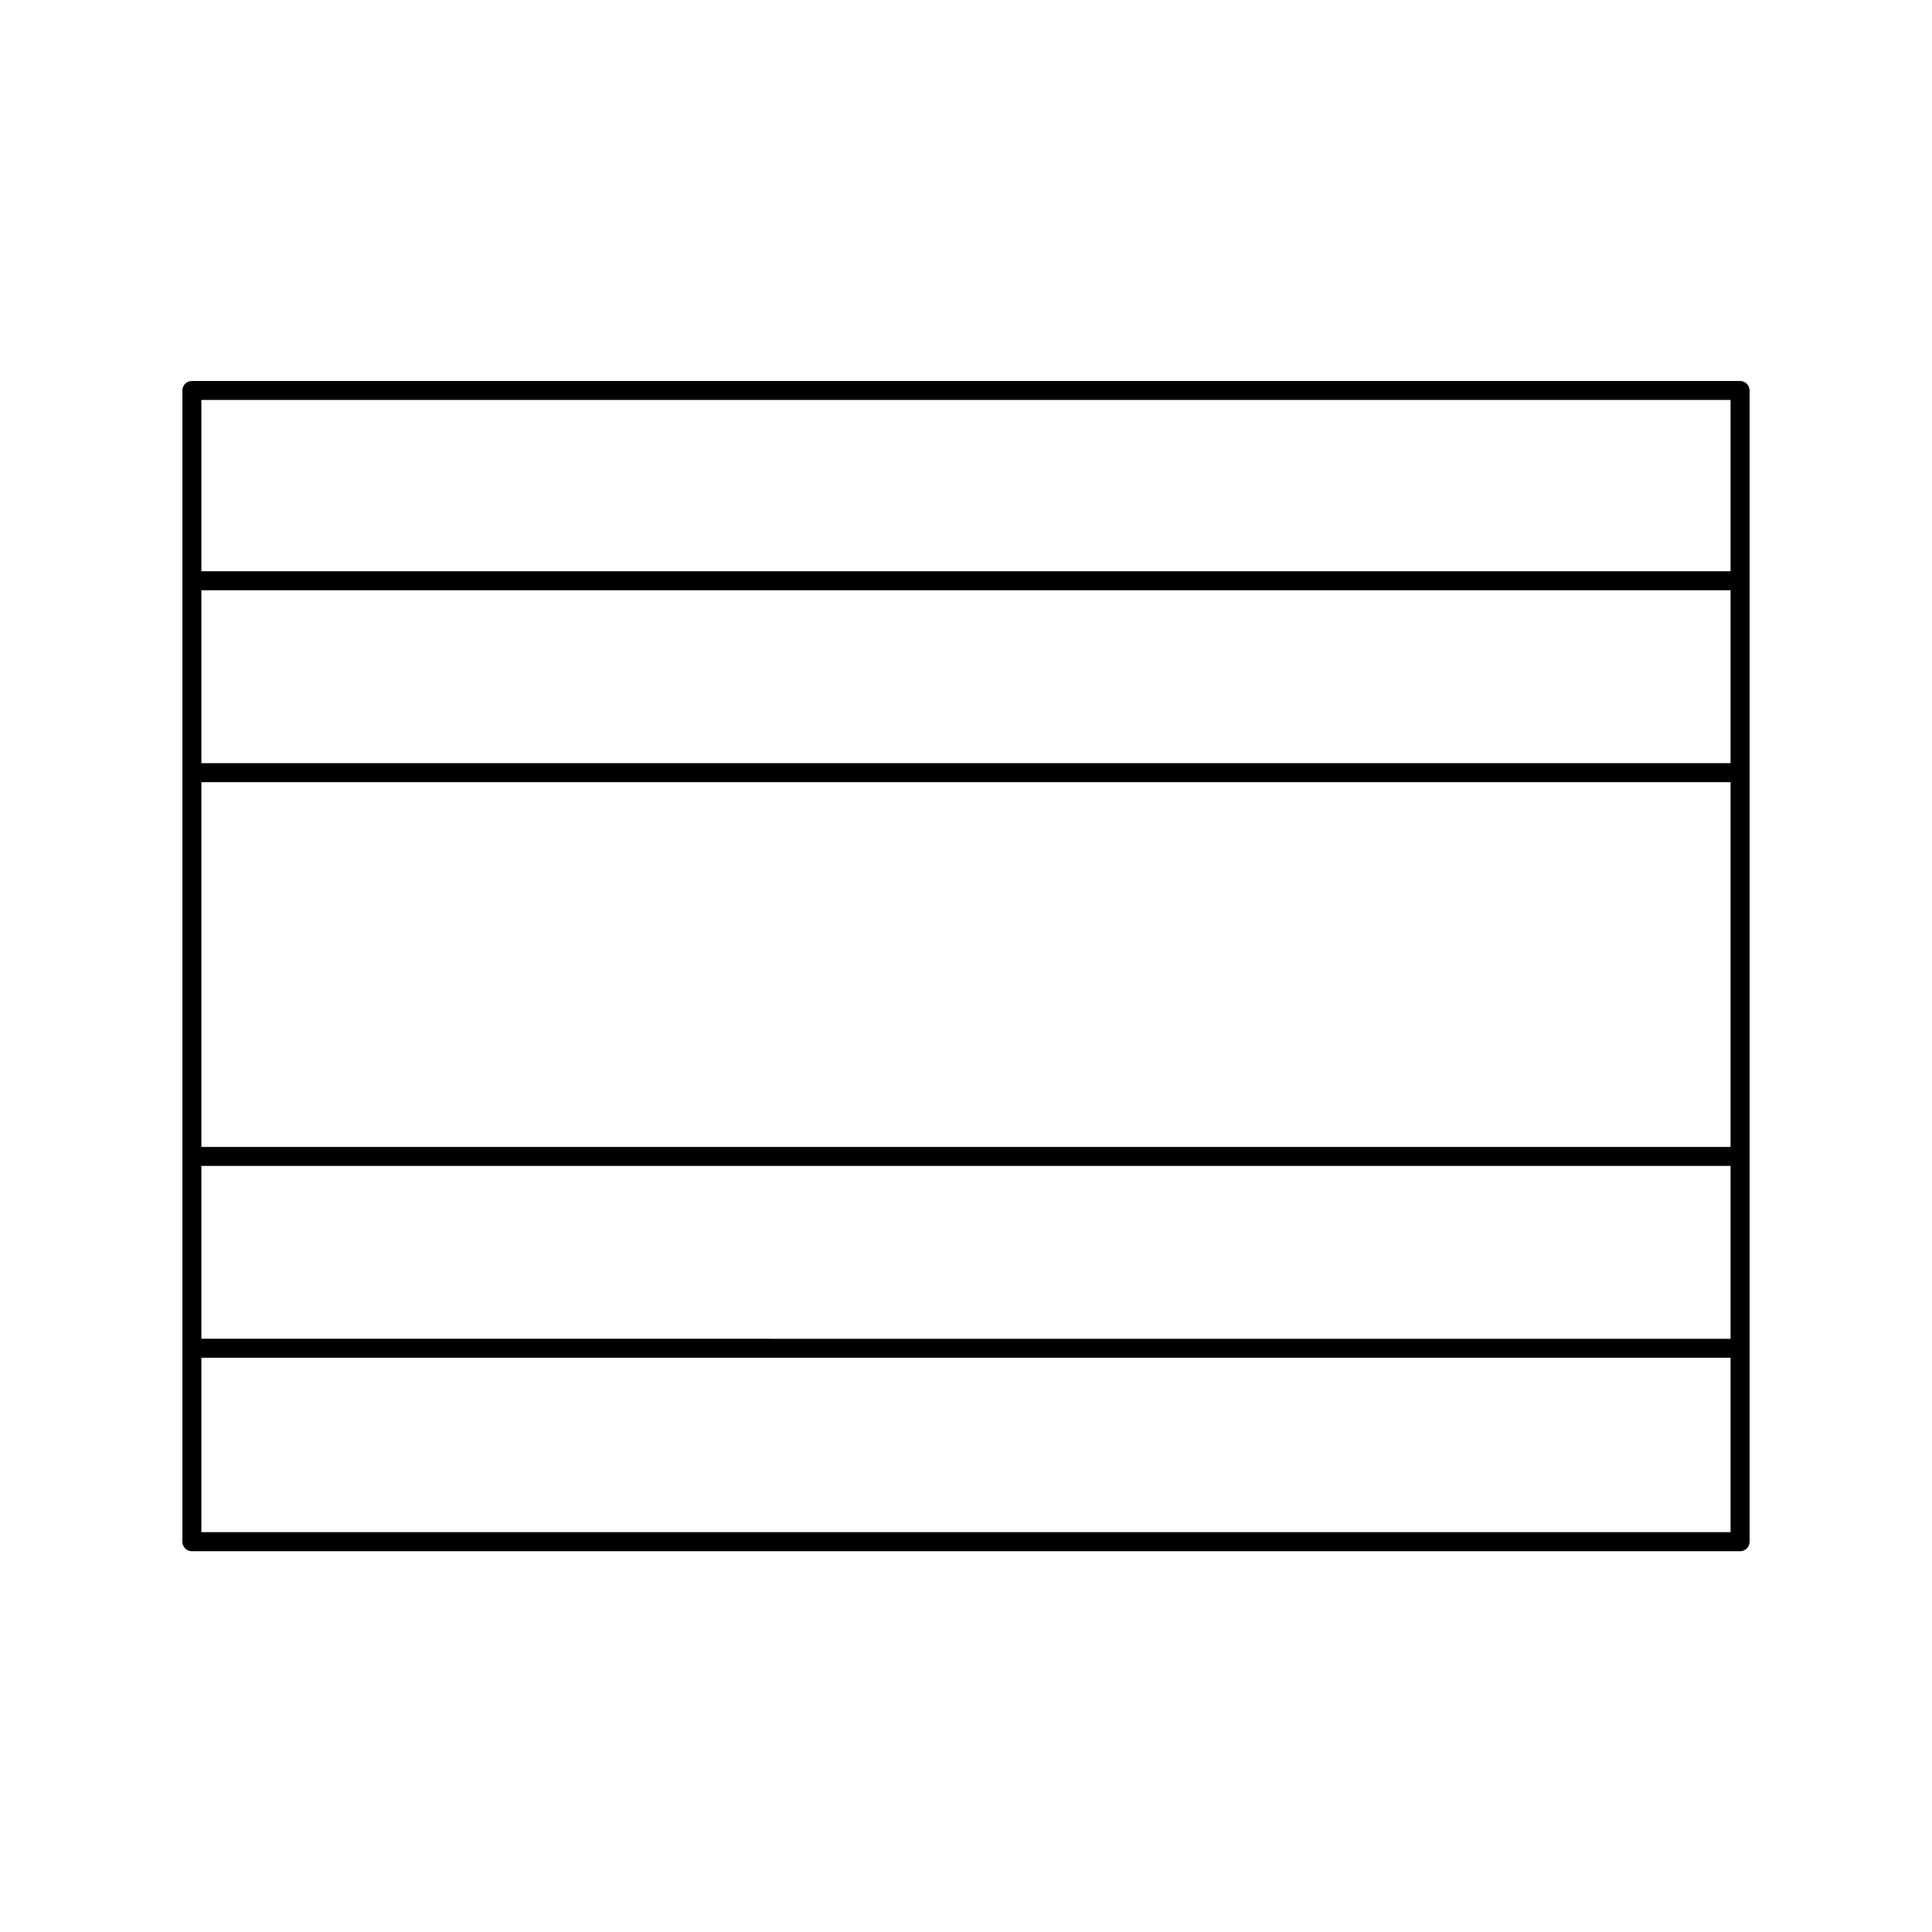
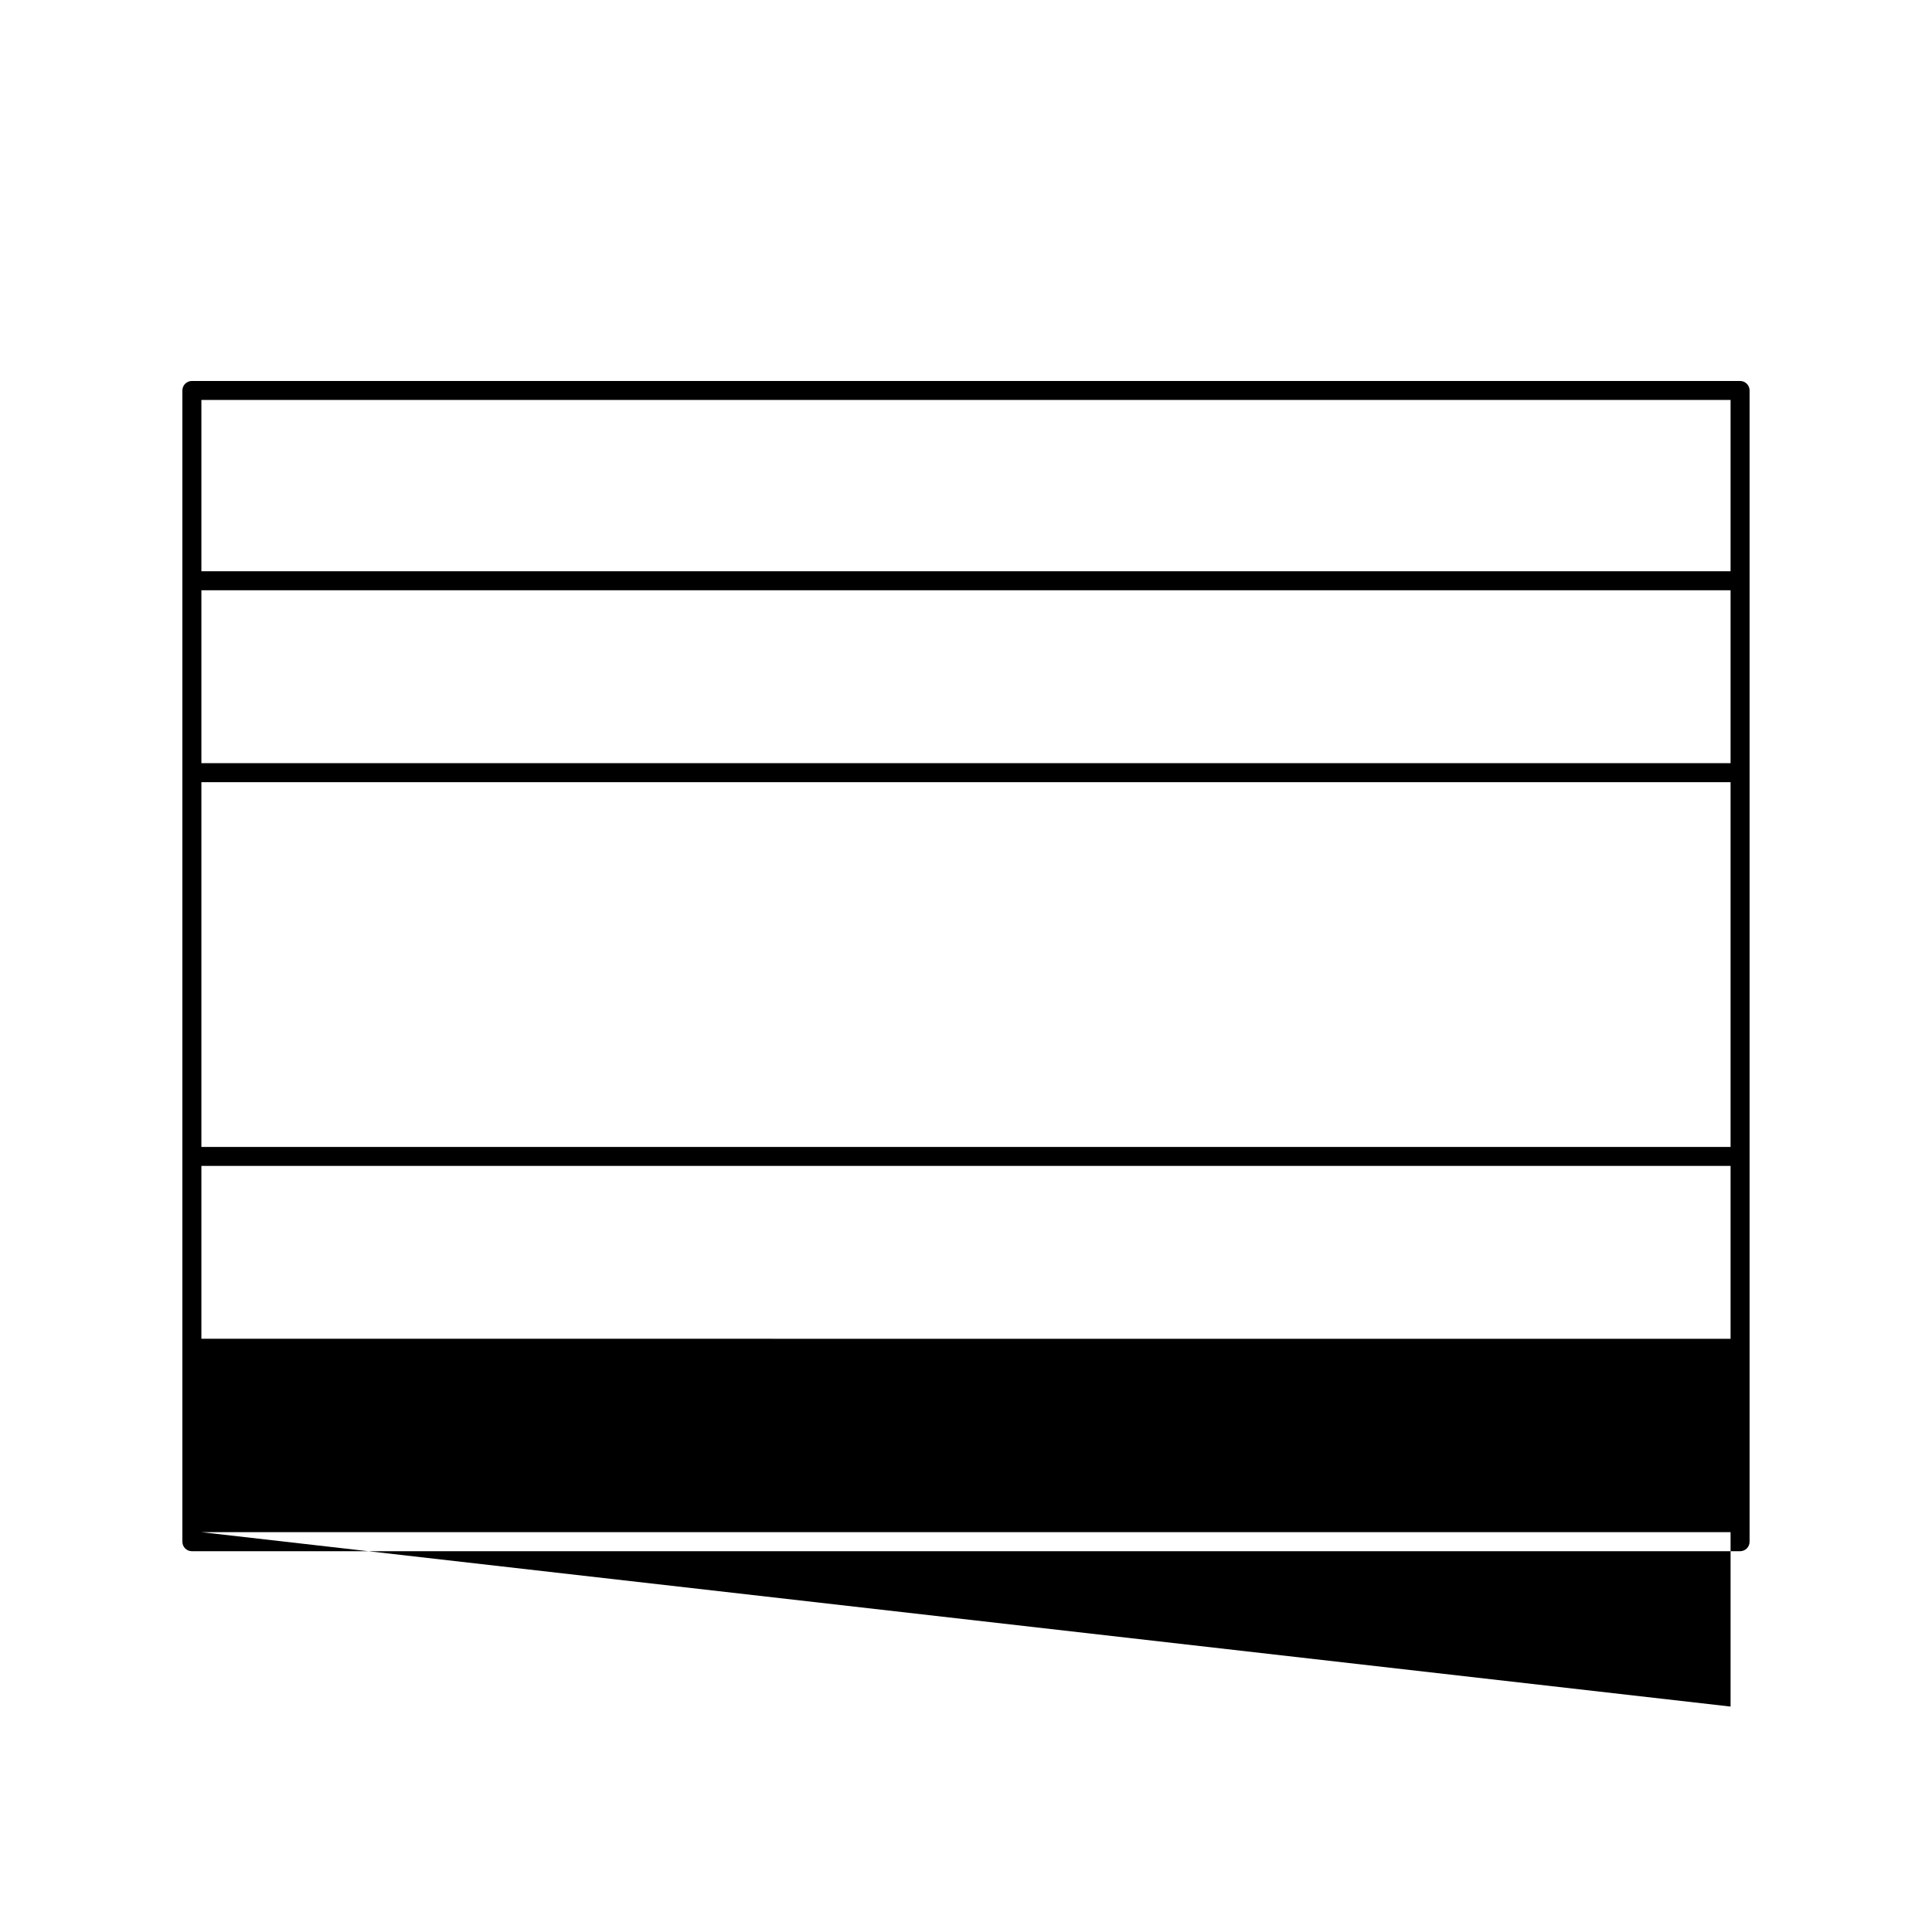
<svg xmlns="http://www.w3.org/2000/svg" fill="#000000" width="800px" height="800px" version="1.1" viewBox="144 144 512 512">
-   <path d="m194.85 555.09h410.29c1.391 0 2.519-1.129 2.519-2.519v-305.09c0-1.391-1.129-2.519-2.519-2.519h-410.29c-1.391 0-2.519 1.129-2.519 2.519v305.09c0 1.387 1.129 2.516 2.519 2.516zm407.77-102.11v45.812l-405.25-0.004v-45.812zm-405.25-5.039v-96.656h405.25v96.66h-405.25zm405.25-101.7h-405.25v-45.812h405.25zm-405.25 203.8v-46.219h405.25v46.219zm405.25-300.05v45.402h-405.25v-45.402z" />
+   <path d="m194.85 555.09h410.29c1.391 0 2.519-1.129 2.519-2.519v-305.09c0-1.391-1.129-2.519-2.519-2.519h-410.29c-1.391 0-2.519 1.129-2.519 2.519v305.09c0 1.387 1.129 2.516 2.519 2.516zm407.77-102.11v45.812l-405.25-0.004v-45.812zm-405.25-5.039v-96.656h405.25v96.66h-405.25zm405.25-101.7h-405.25v-45.812h405.25zm-405.25 203.8h405.25v46.219zm405.25-300.05v45.402h-405.25v-45.402z" />
</svg>